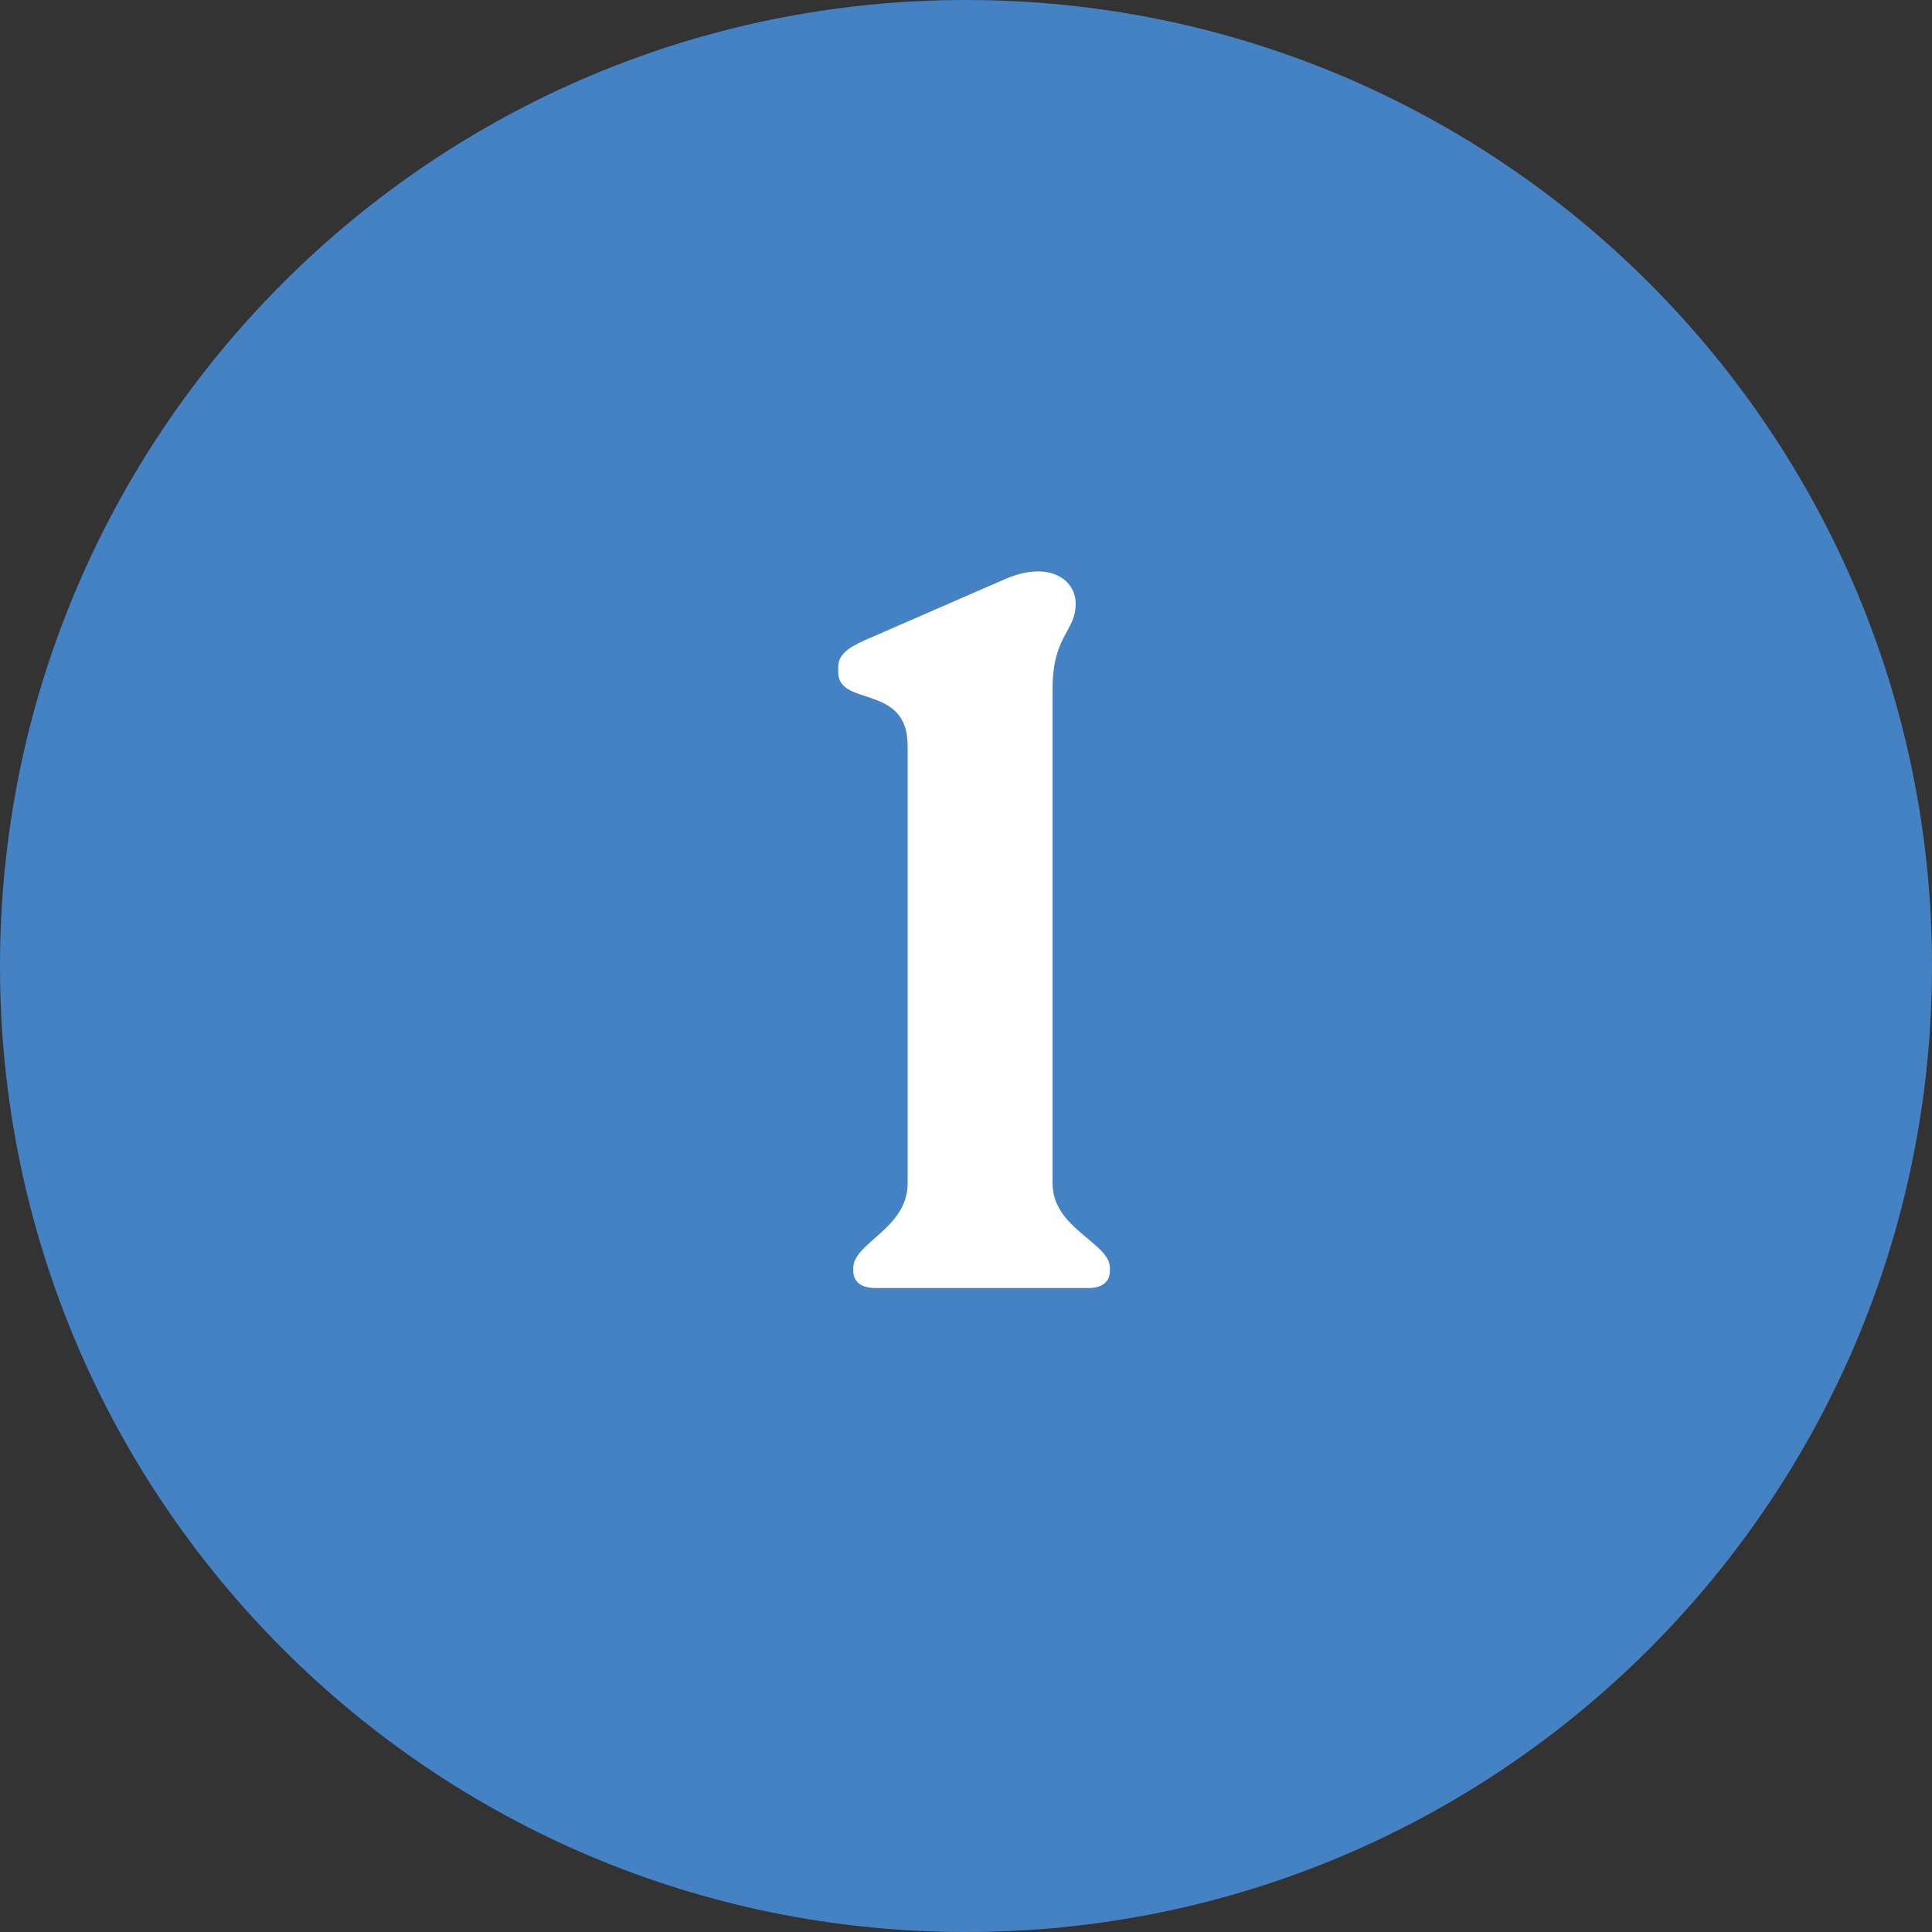
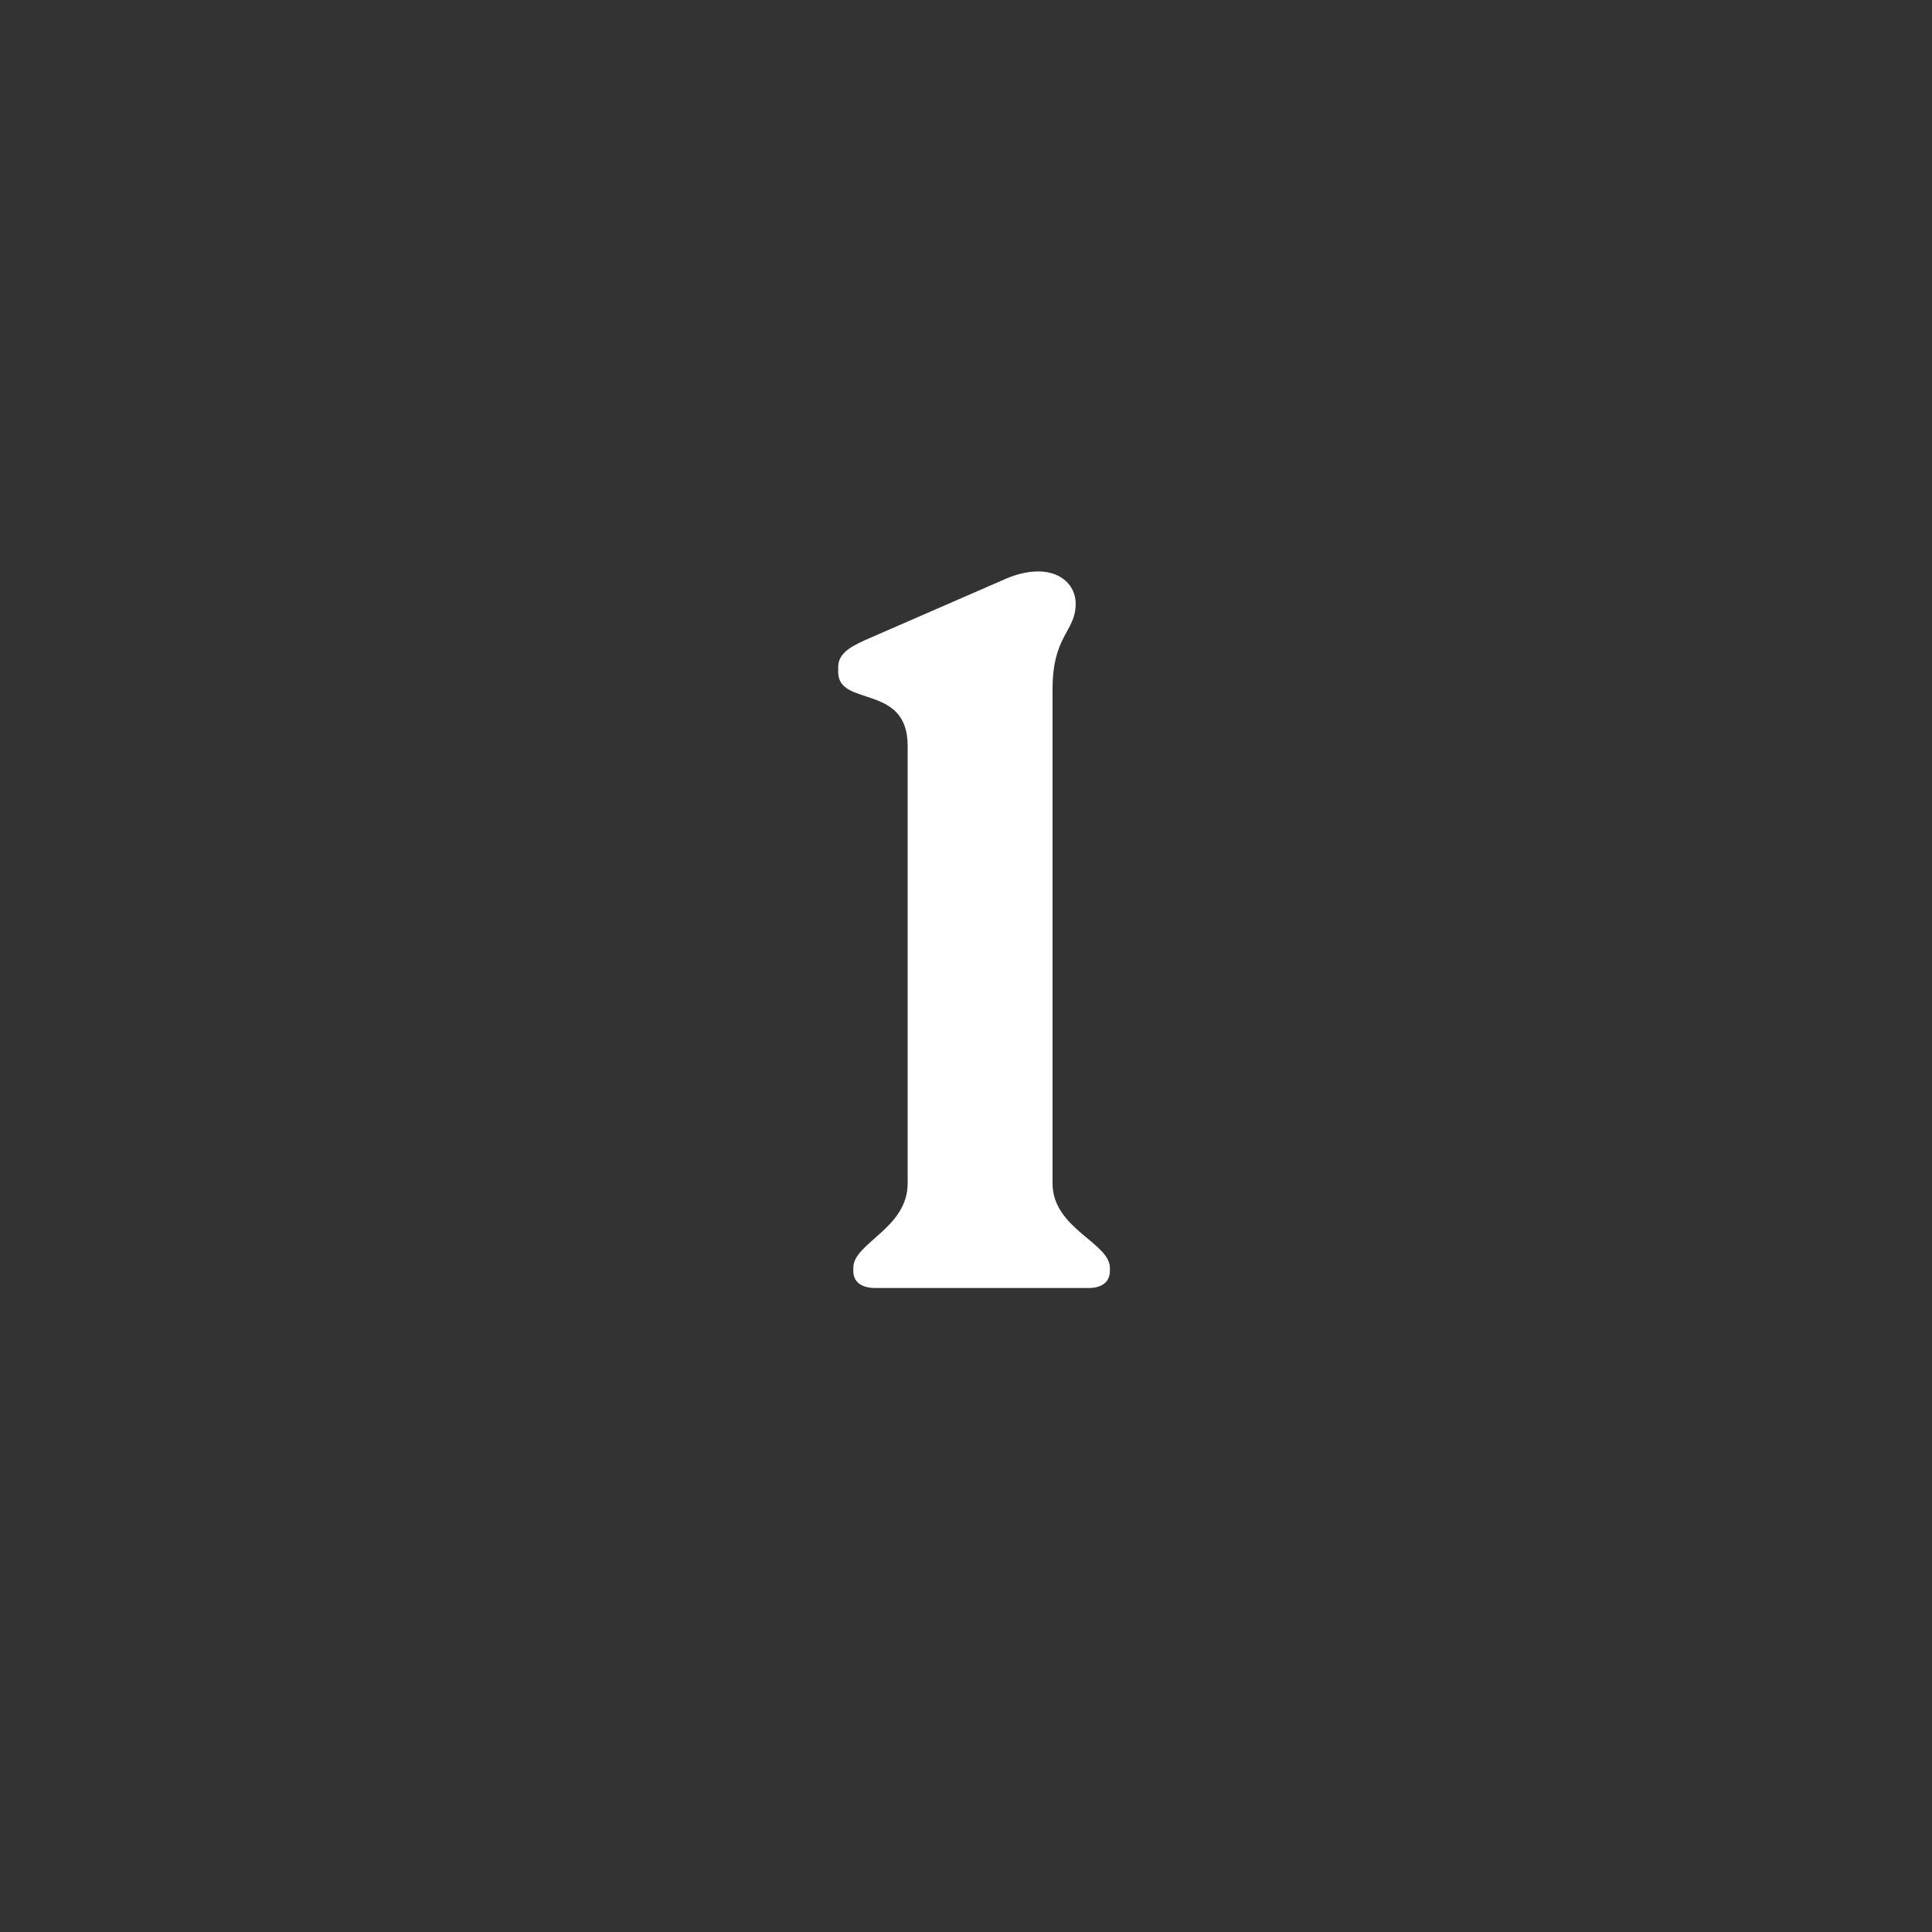
<svg xmlns="http://www.w3.org/2000/svg" width="69" height="69" viewBox="0 0 69 69" fill="none">
  <rect x="0" y="0" width="69" height="69" fill="#333333" stroke="none" />
-   <path d="M69 34.5C69 53.554 53.554 69 34.5 69C15.446 69 0 53.554 0 34.5C0 15.446 15.446 0 34.5 0C53.554 0 69 15.446 69 34.5Z" fill="#4582C3" />
  <path d="M31.266 46C30.762 46 30.475 45.784 30.475 45.389V45.281C30.475 44.383 32.416 43.88 32.416 42.263V26.63C32.416 24.402 29.936 25.264 29.936 24.006V23.827C29.936 23.395 30.259 23.144 30.906 22.856L35.938 20.664C37.483 20.017 38.417 20.7 38.417 21.562C38.417 22.569 37.591 22.677 37.591 24.617V42.263C37.591 43.88 39.639 44.383 39.639 45.281V45.389C39.639 45.784 39.352 46 38.884 46H31.266Z" fill="white" />
</svg>